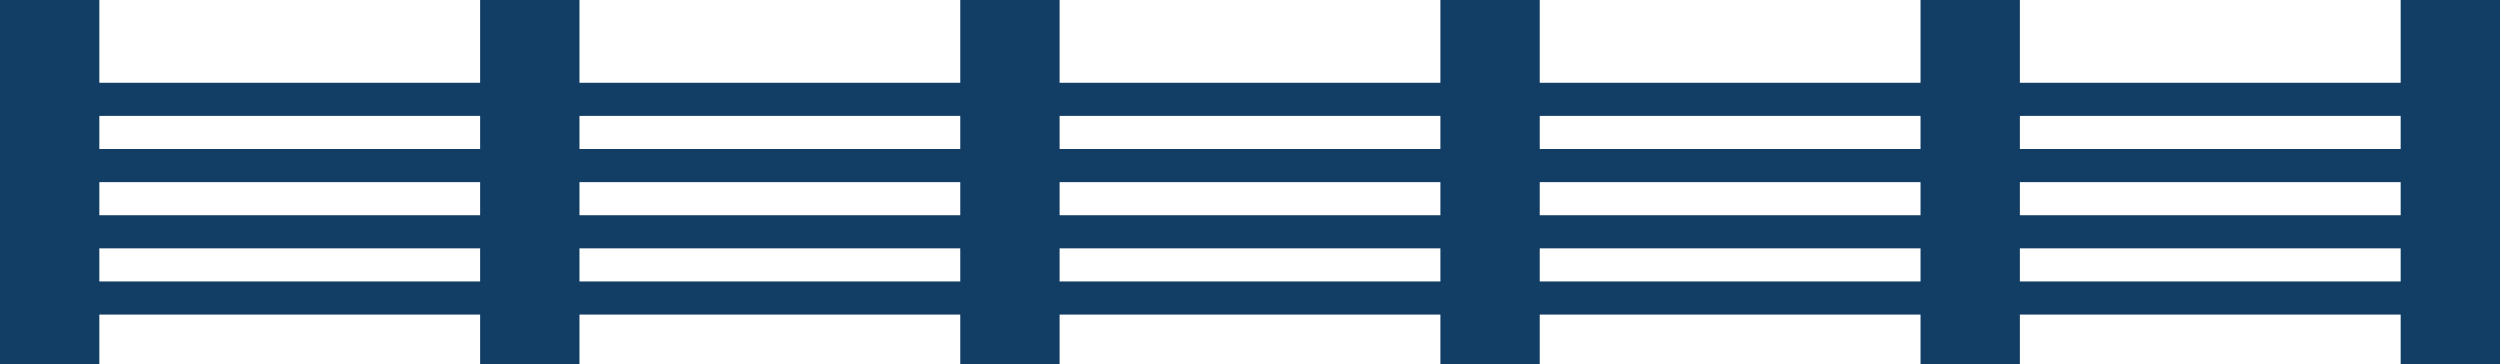
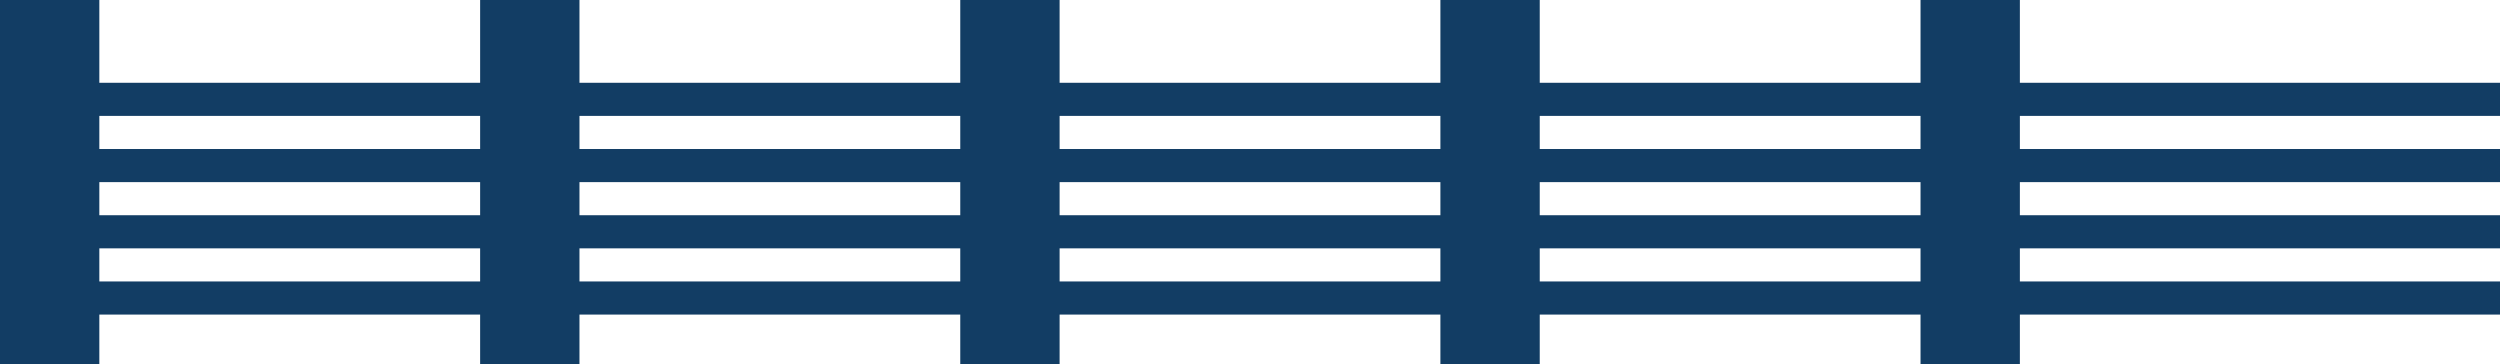
<svg xmlns="http://www.w3.org/2000/svg" width="151" height="22" fill="none">
-   <path fill="#123D64" d="M145 0h6v22h-6z" />
  <path fill="#123D64" d="M4 7V5h147v2zM4 11V9h147v2zM4 15v-2h147v2zM4 19v-2h147v2z" />
  <path fill="#123D64" d="M116 0h6v22h-6zM87 0h6v22h-6zM58 0h6v22h-6zM29 0h6v22h-6zM0 0h6v22H0z" />
</svg>